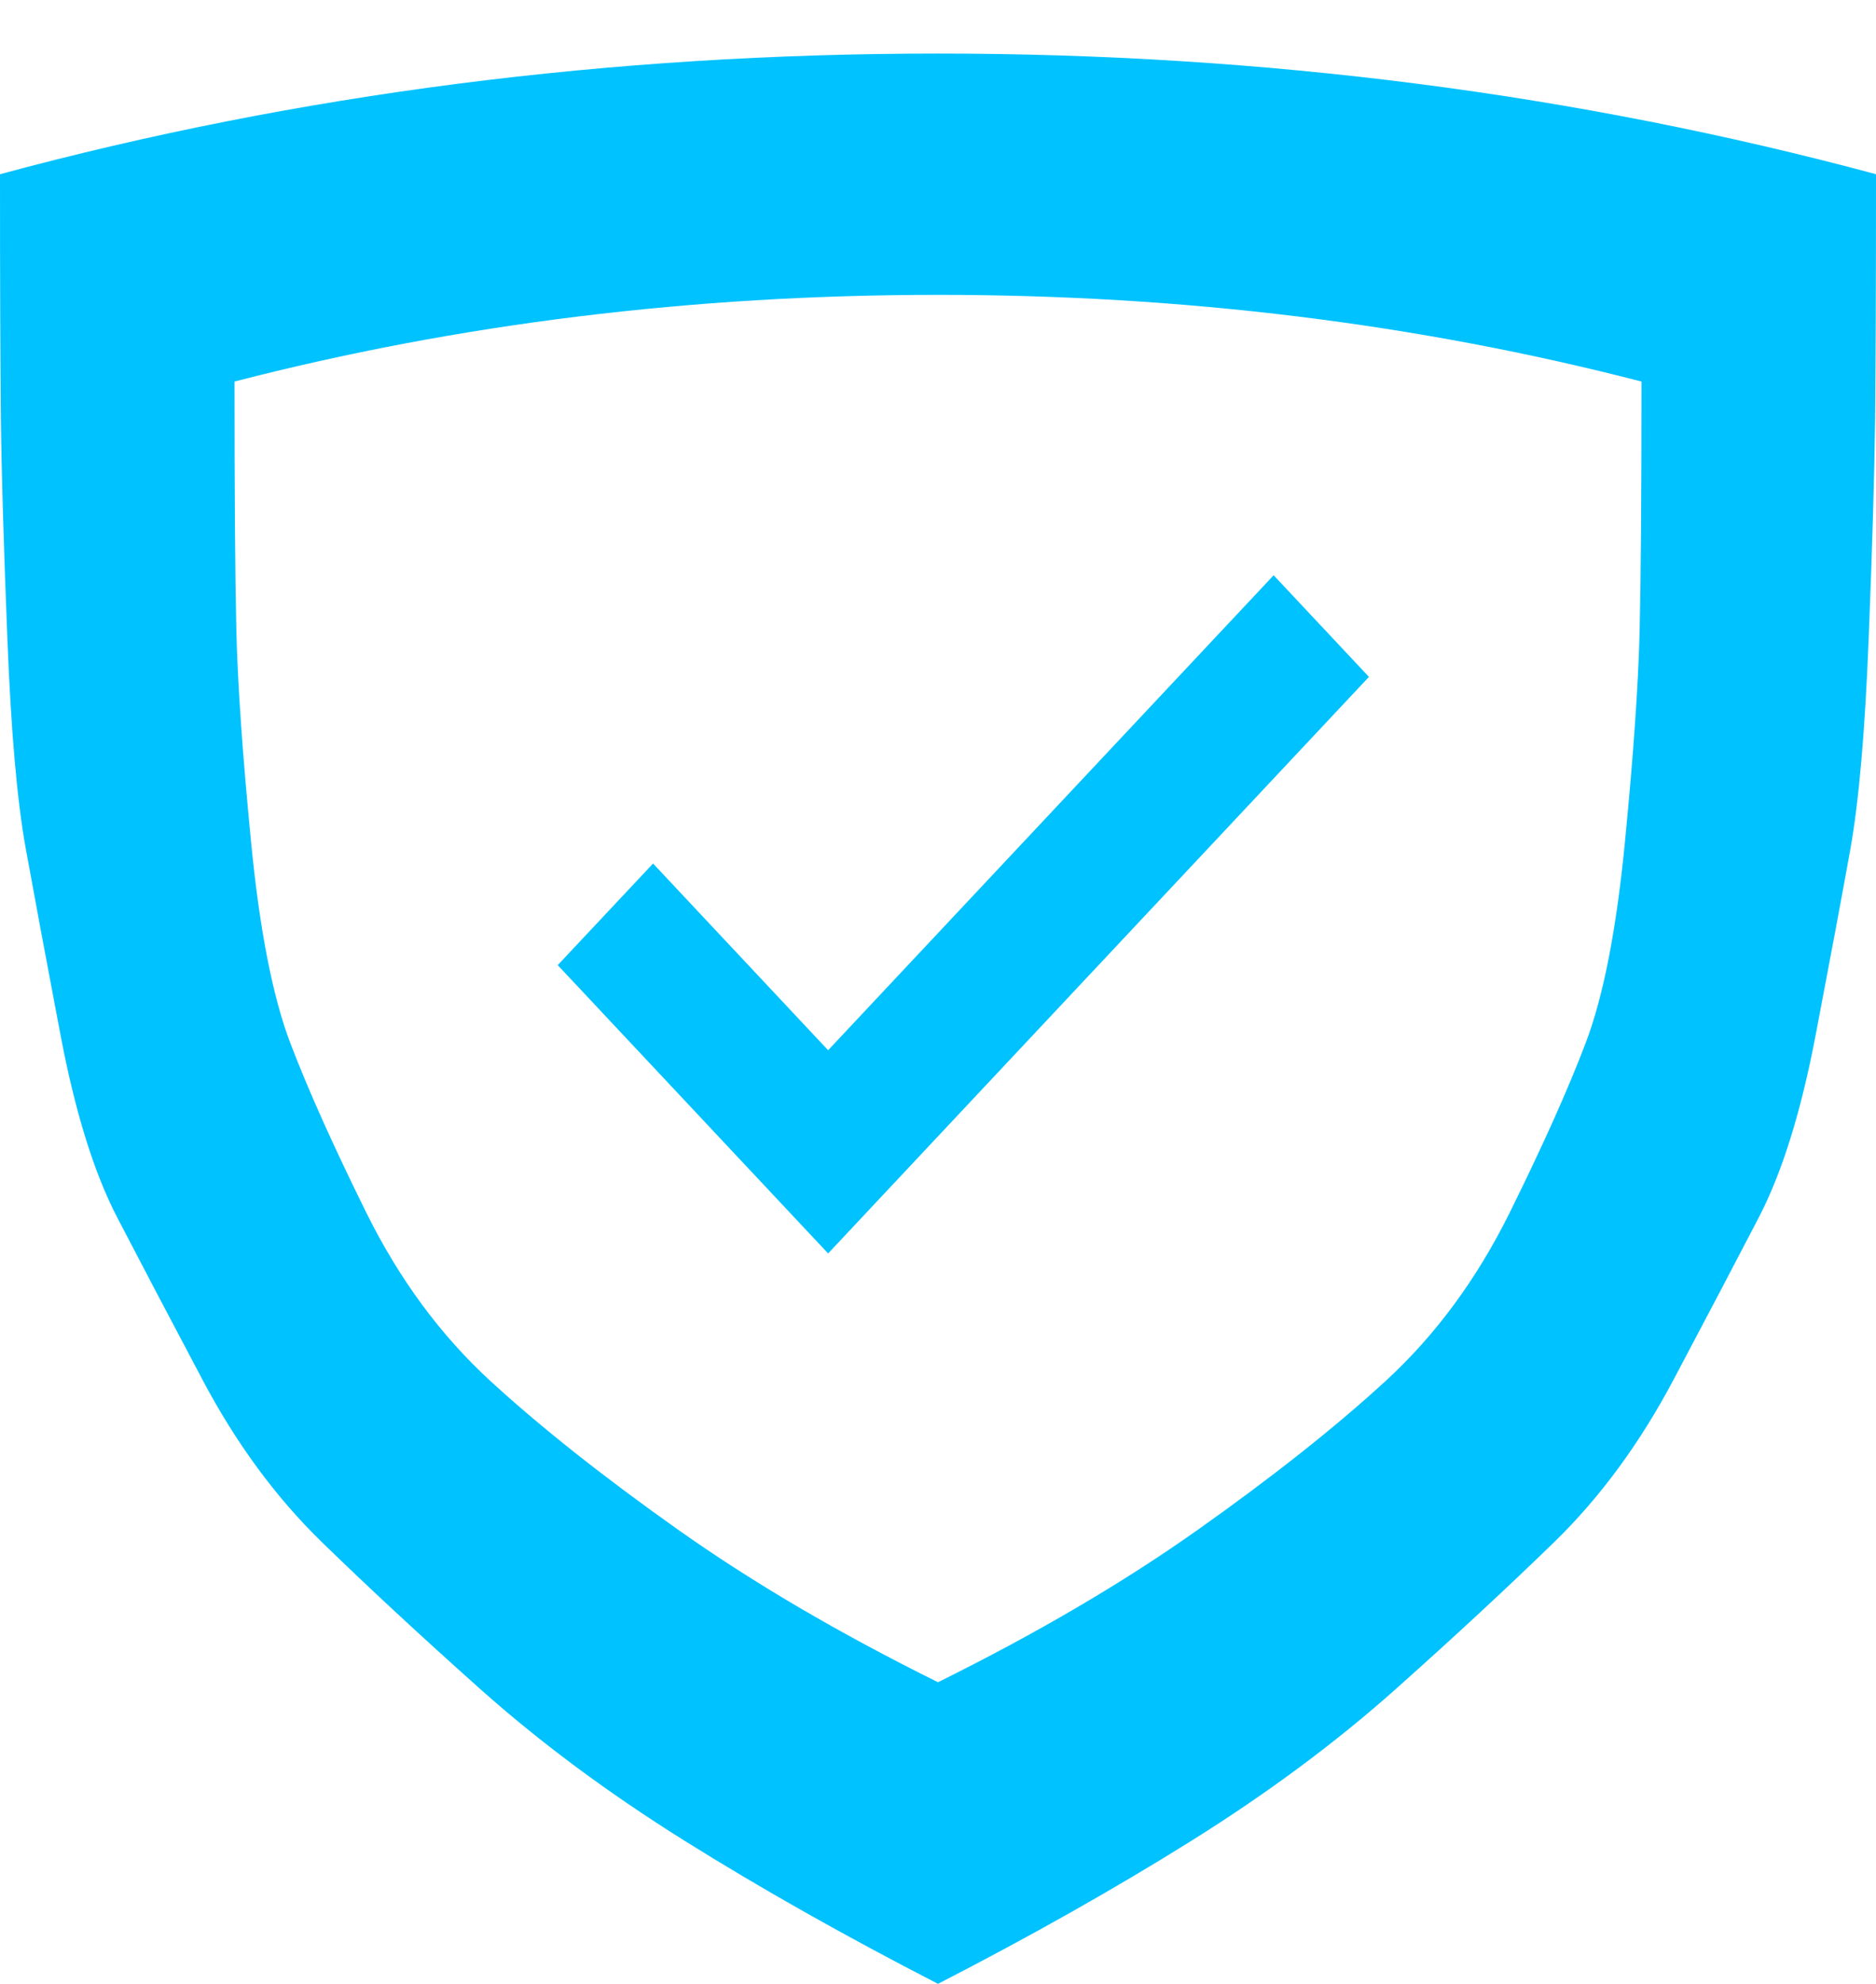
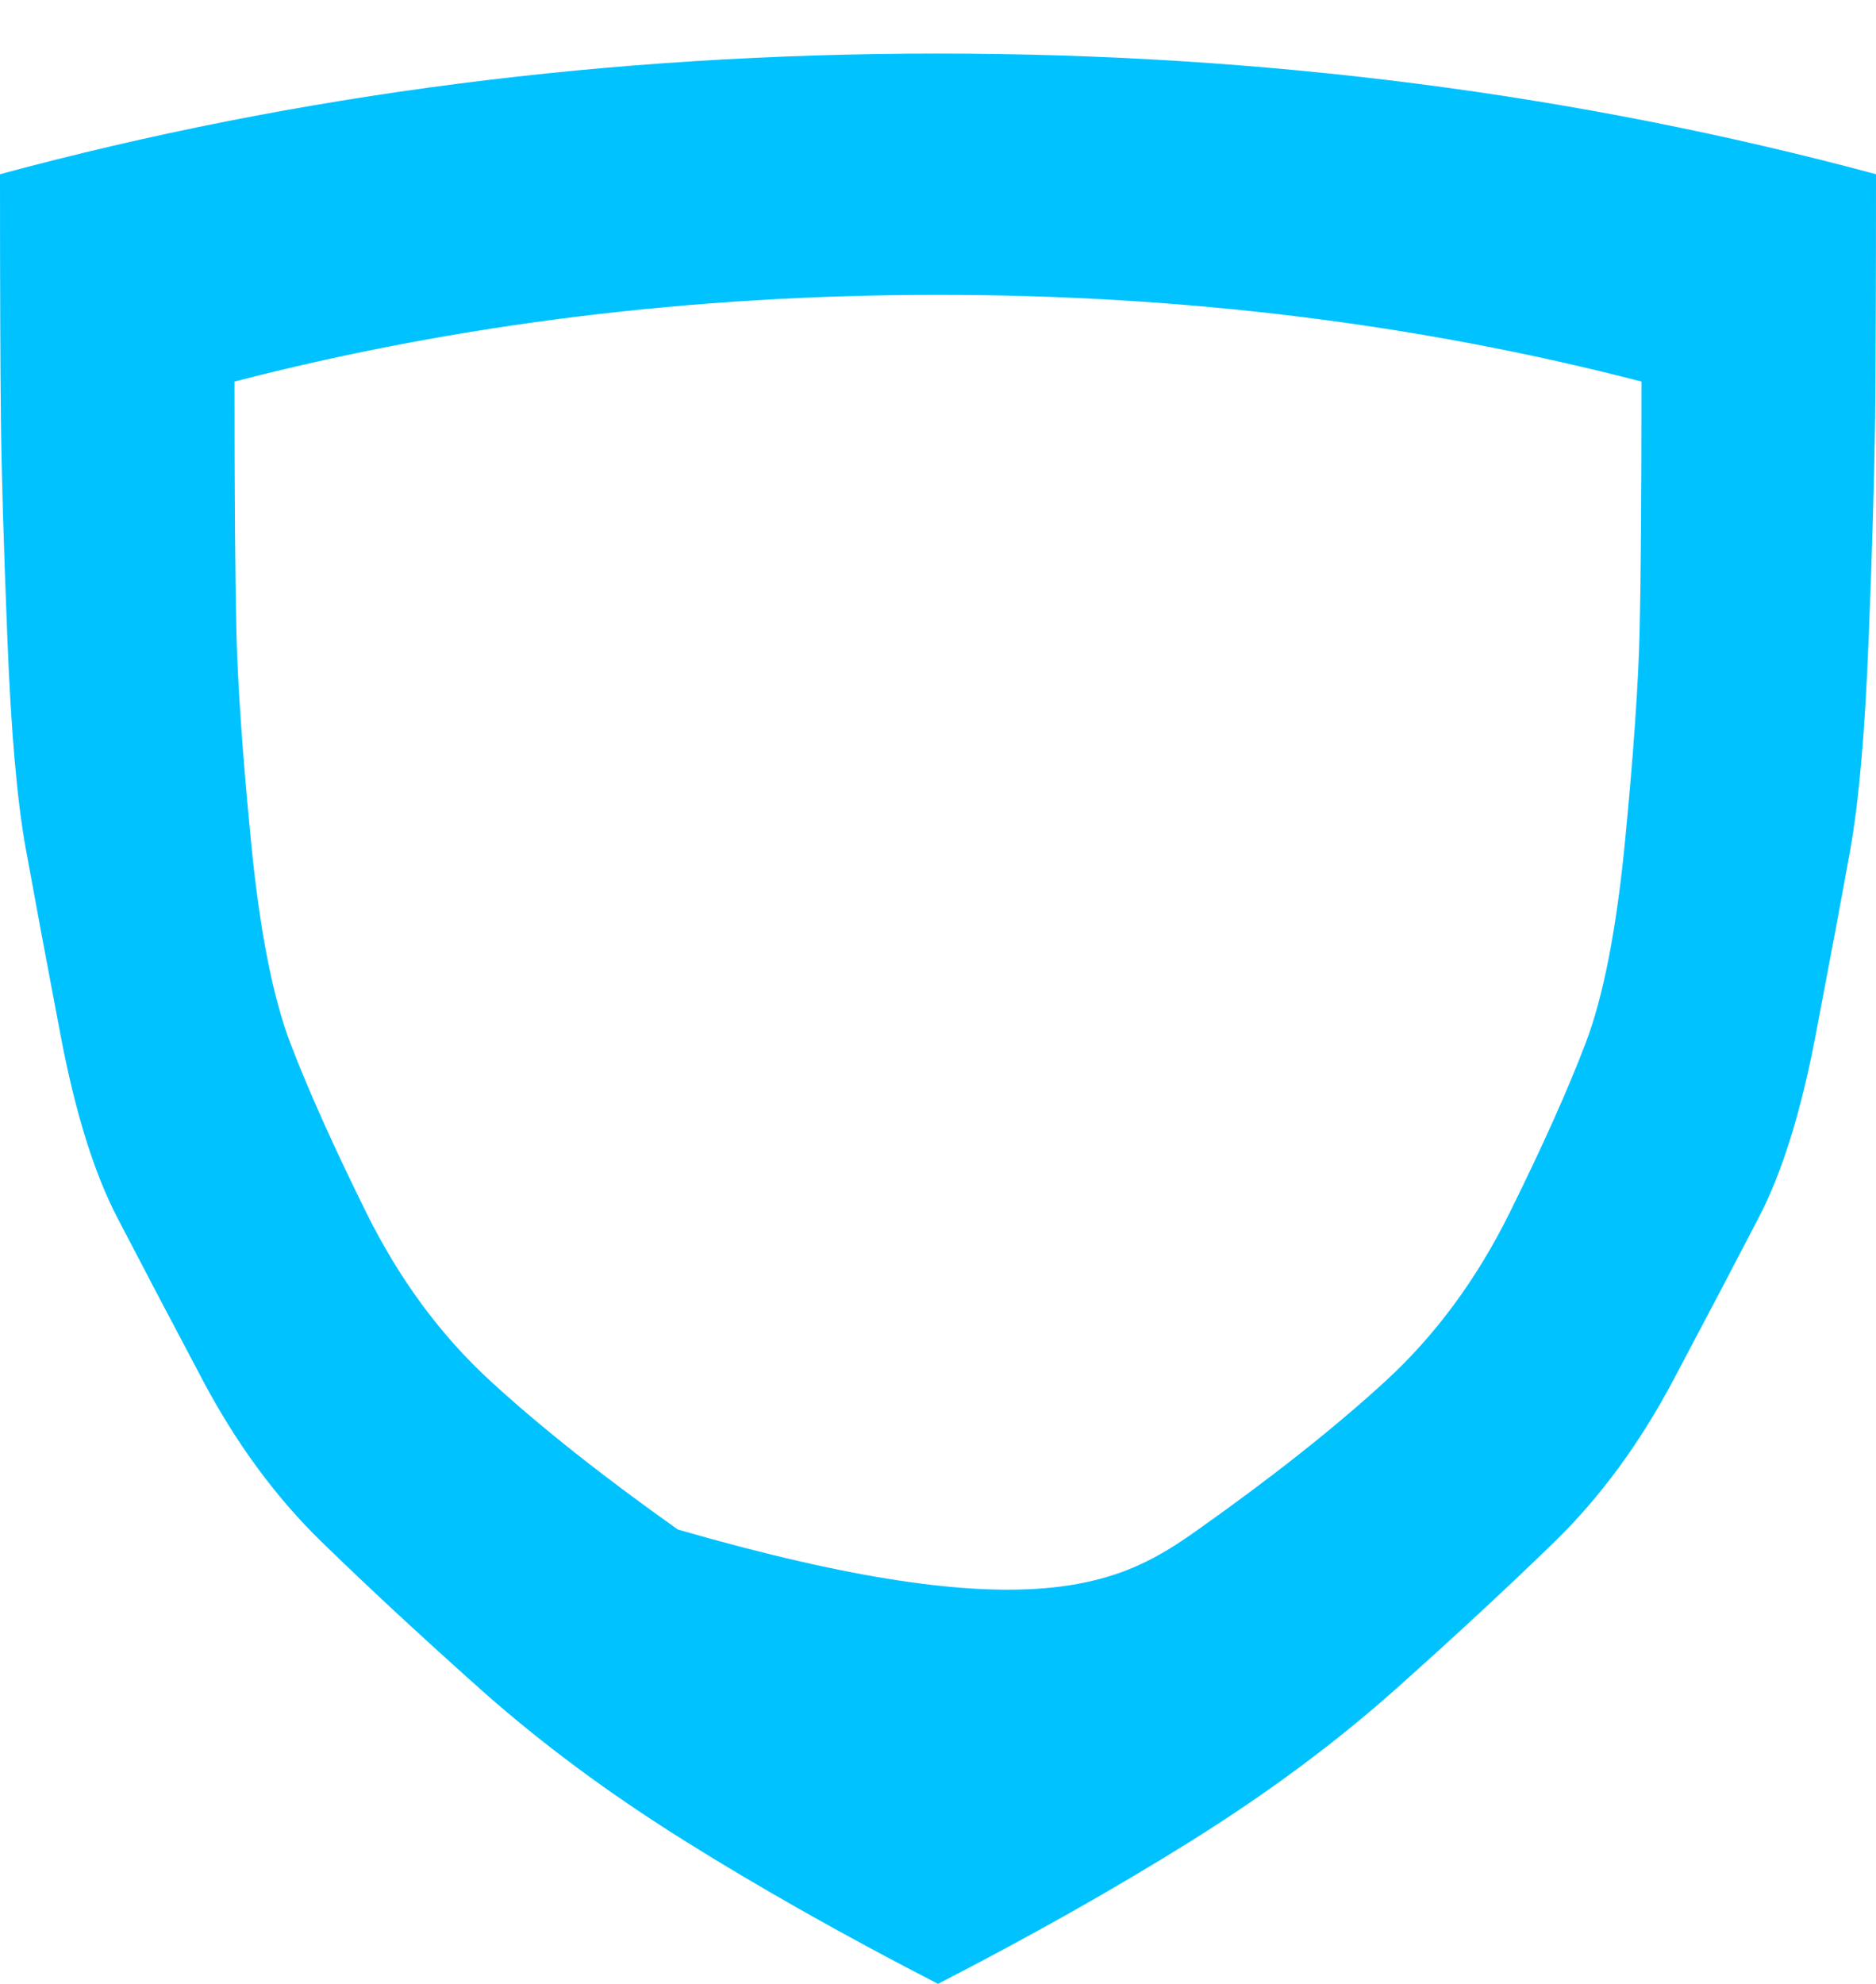
<svg xmlns="http://www.w3.org/2000/svg" width="35" height="37" viewBox="0 0 35 37" fill="none">
-   <path d="M15.45 19.587L12.184 16.105L10.405 18L15.45 23.377L25.54 12.624L23.762 10.729L15.45 19.587Z" fill="#00C2FF" />
-   <path d="M17.5 36.999C15.768 36.108 14.19 35.218 12.766 34.327C11.342 33.436 10.072 32.493 8.955 31.497C7.839 30.501 6.853 29.587 5.999 28.755C5.144 27.923 4.403 26.915 3.777 25.731C3.15 24.548 2.62 23.54 2.188 22.708C1.755 21.876 1.401 20.739 1.128 19.298C0.854 17.856 0.638 16.696 0.479 15.817C0.319 14.938 0.205 13.632 0.137 11.897C0.068 10.163 0.028 8.803 0.017 7.819C0.006 6.835 0 5.311 0 3.249C5.56 1.749 11.393 0.999 17.5 0.999C23.584 0.999 29.417 1.749 35 3.249C35 5.311 34.994 6.841 34.983 7.837C34.971 8.833 34.932 10.192 34.863 11.915C34.795 13.637 34.681 14.944 34.522 15.835C34.362 16.725 34.145 17.886 33.872 19.315C33.599 20.745 33.245 21.876 32.812 22.708C32.38 23.54 31.85 24.548 31.223 25.731C30.596 26.915 29.856 27.923 29.002 28.755C28.147 29.587 27.162 30.501 26.045 31.497C24.928 32.493 23.658 33.436 22.234 34.327C20.81 35.218 19.232 36.108 17.5 36.999ZM4.375 7.116C4.375 9.202 4.386 10.743 4.409 11.739C4.432 12.735 4.523 14.053 4.683 15.694C4.842 17.335 5.087 18.589 5.417 19.456C5.748 20.323 6.221 21.378 6.836 22.62C7.451 23.862 8.226 24.911 9.16 25.766C10.094 26.622 11.257 27.542 12.646 28.526C14.037 29.511 15.654 30.46 17.5 31.374C19.346 30.46 20.963 29.511 22.354 28.526C23.744 27.542 24.906 26.622 25.84 25.766C26.774 24.911 27.549 23.862 28.164 22.62C28.779 21.378 29.252 20.323 29.582 19.456C29.913 18.589 30.158 17.335 30.317 15.694C30.477 14.053 30.568 12.735 30.591 11.739C30.614 10.743 30.625 9.202 30.625 7.116C26.455 6.038 22.08 5.499 17.5 5.499C12.92 5.499 8.545 6.038 4.375 7.116Z" fill="#00C2FF" />
+   <path d="M17.5 36.999C15.768 36.108 14.19 35.218 12.766 34.327C11.342 33.436 10.072 32.493 8.955 31.497C7.839 30.501 6.853 29.587 5.999 28.755C5.144 27.923 4.403 26.915 3.777 25.731C3.15 24.548 2.62 23.54 2.188 22.708C1.755 21.876 1.401 20.739 1.128 19.298C0.854 17.856 0.638 16.696 0.479 15.817C0.319 14.938 0.205 13.632 0.137 11.897C0.068 10.163 0.028 8.803 0.017 7.819C0.006 6.835 0 5.311 0 3.249C5.56 1.749 11.393 0.999 17.5 0.999C23.584 0.999 29.417 1.749 35 3.249C35 5.311 34.994 6.841 34.983 7.837C34.971 8.833 34.932 10.192 34.863 11.915C34.795 13.637 34.681 14.944 34.522 15.835C34.362 16.725 34.145 17.886 33.872 19.315C33.599 20.745 33.245 21.876 32.812 22.708C32.38 23.54 31.85 24.548 31.223 25.731C30.596 26.915 29.856 27.923 29.002 28.755C28.147 29.587 27.162 30.501 26.045 31.497C24.928 32.493 23.658 33.436 22.234 34.327C20.81 35.218 19.232 36.108 17.5 36.999ZM4.375 7.116C4.375 9.202 4.386 10.743 4.409 11.739C4.432 12.735 4.523 14.053 4.683 15.694C4.842 17.335 5.087 18.589 5.417 19.456C5.748 20.323 6.221 21.378 6.836 22.62C7.451 23.862 8.226 24.911 9.16 25.766C10.094 26.622 11.257 27.542 12.646 28.526C19.346 30.46 20.963 29.511 22.354 28.526C23.744 27.542 24.906 26.622 25.84 25.766C26.774 24.911 27.549 23.862 28.164 22.62C28.779 21.378 29.252 20.323 29.582 19.456C29.913 18.589 30.158 17.335 30.317 15.694C30.477 14.053 30.568 12.735 30.591 11.739C30.614 10.743 30.625 9.202 30.625 7.116C26.455 6.038 22.08 5.499 17.5 5.499C12.92 5.499 8.545 6.038 4.375 7.116Z" fill="#00C2FF" />
</svg>